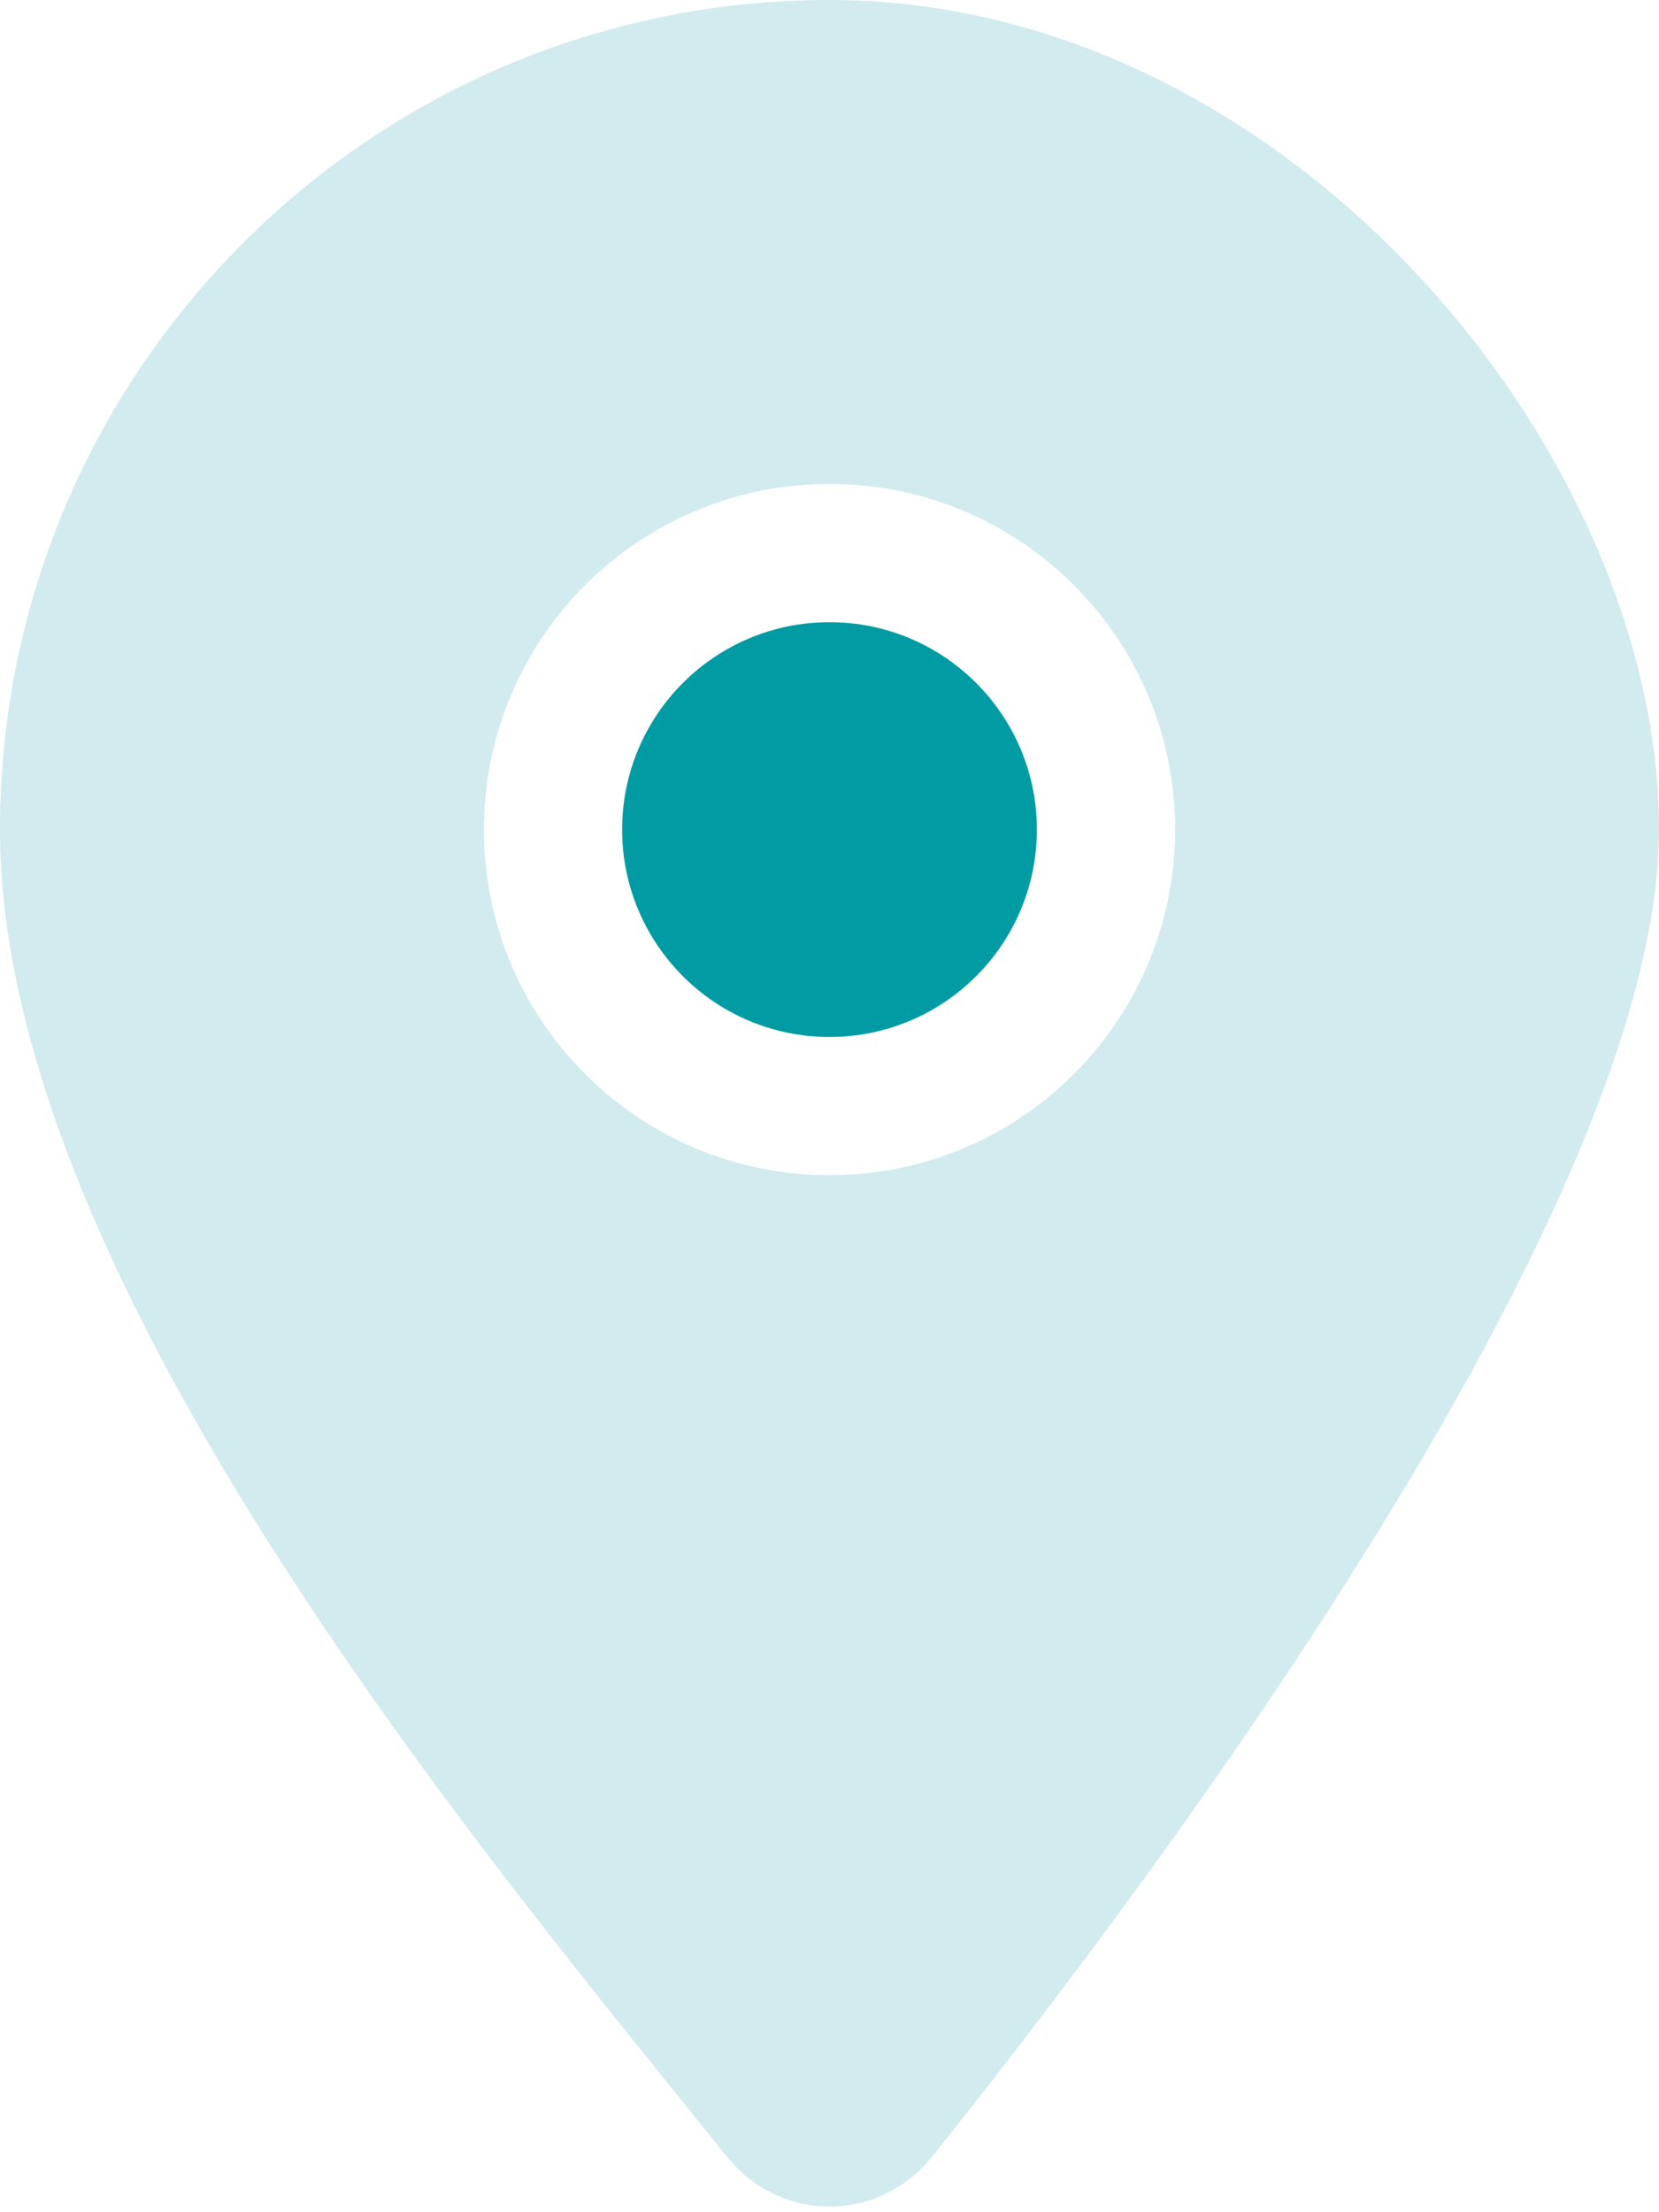
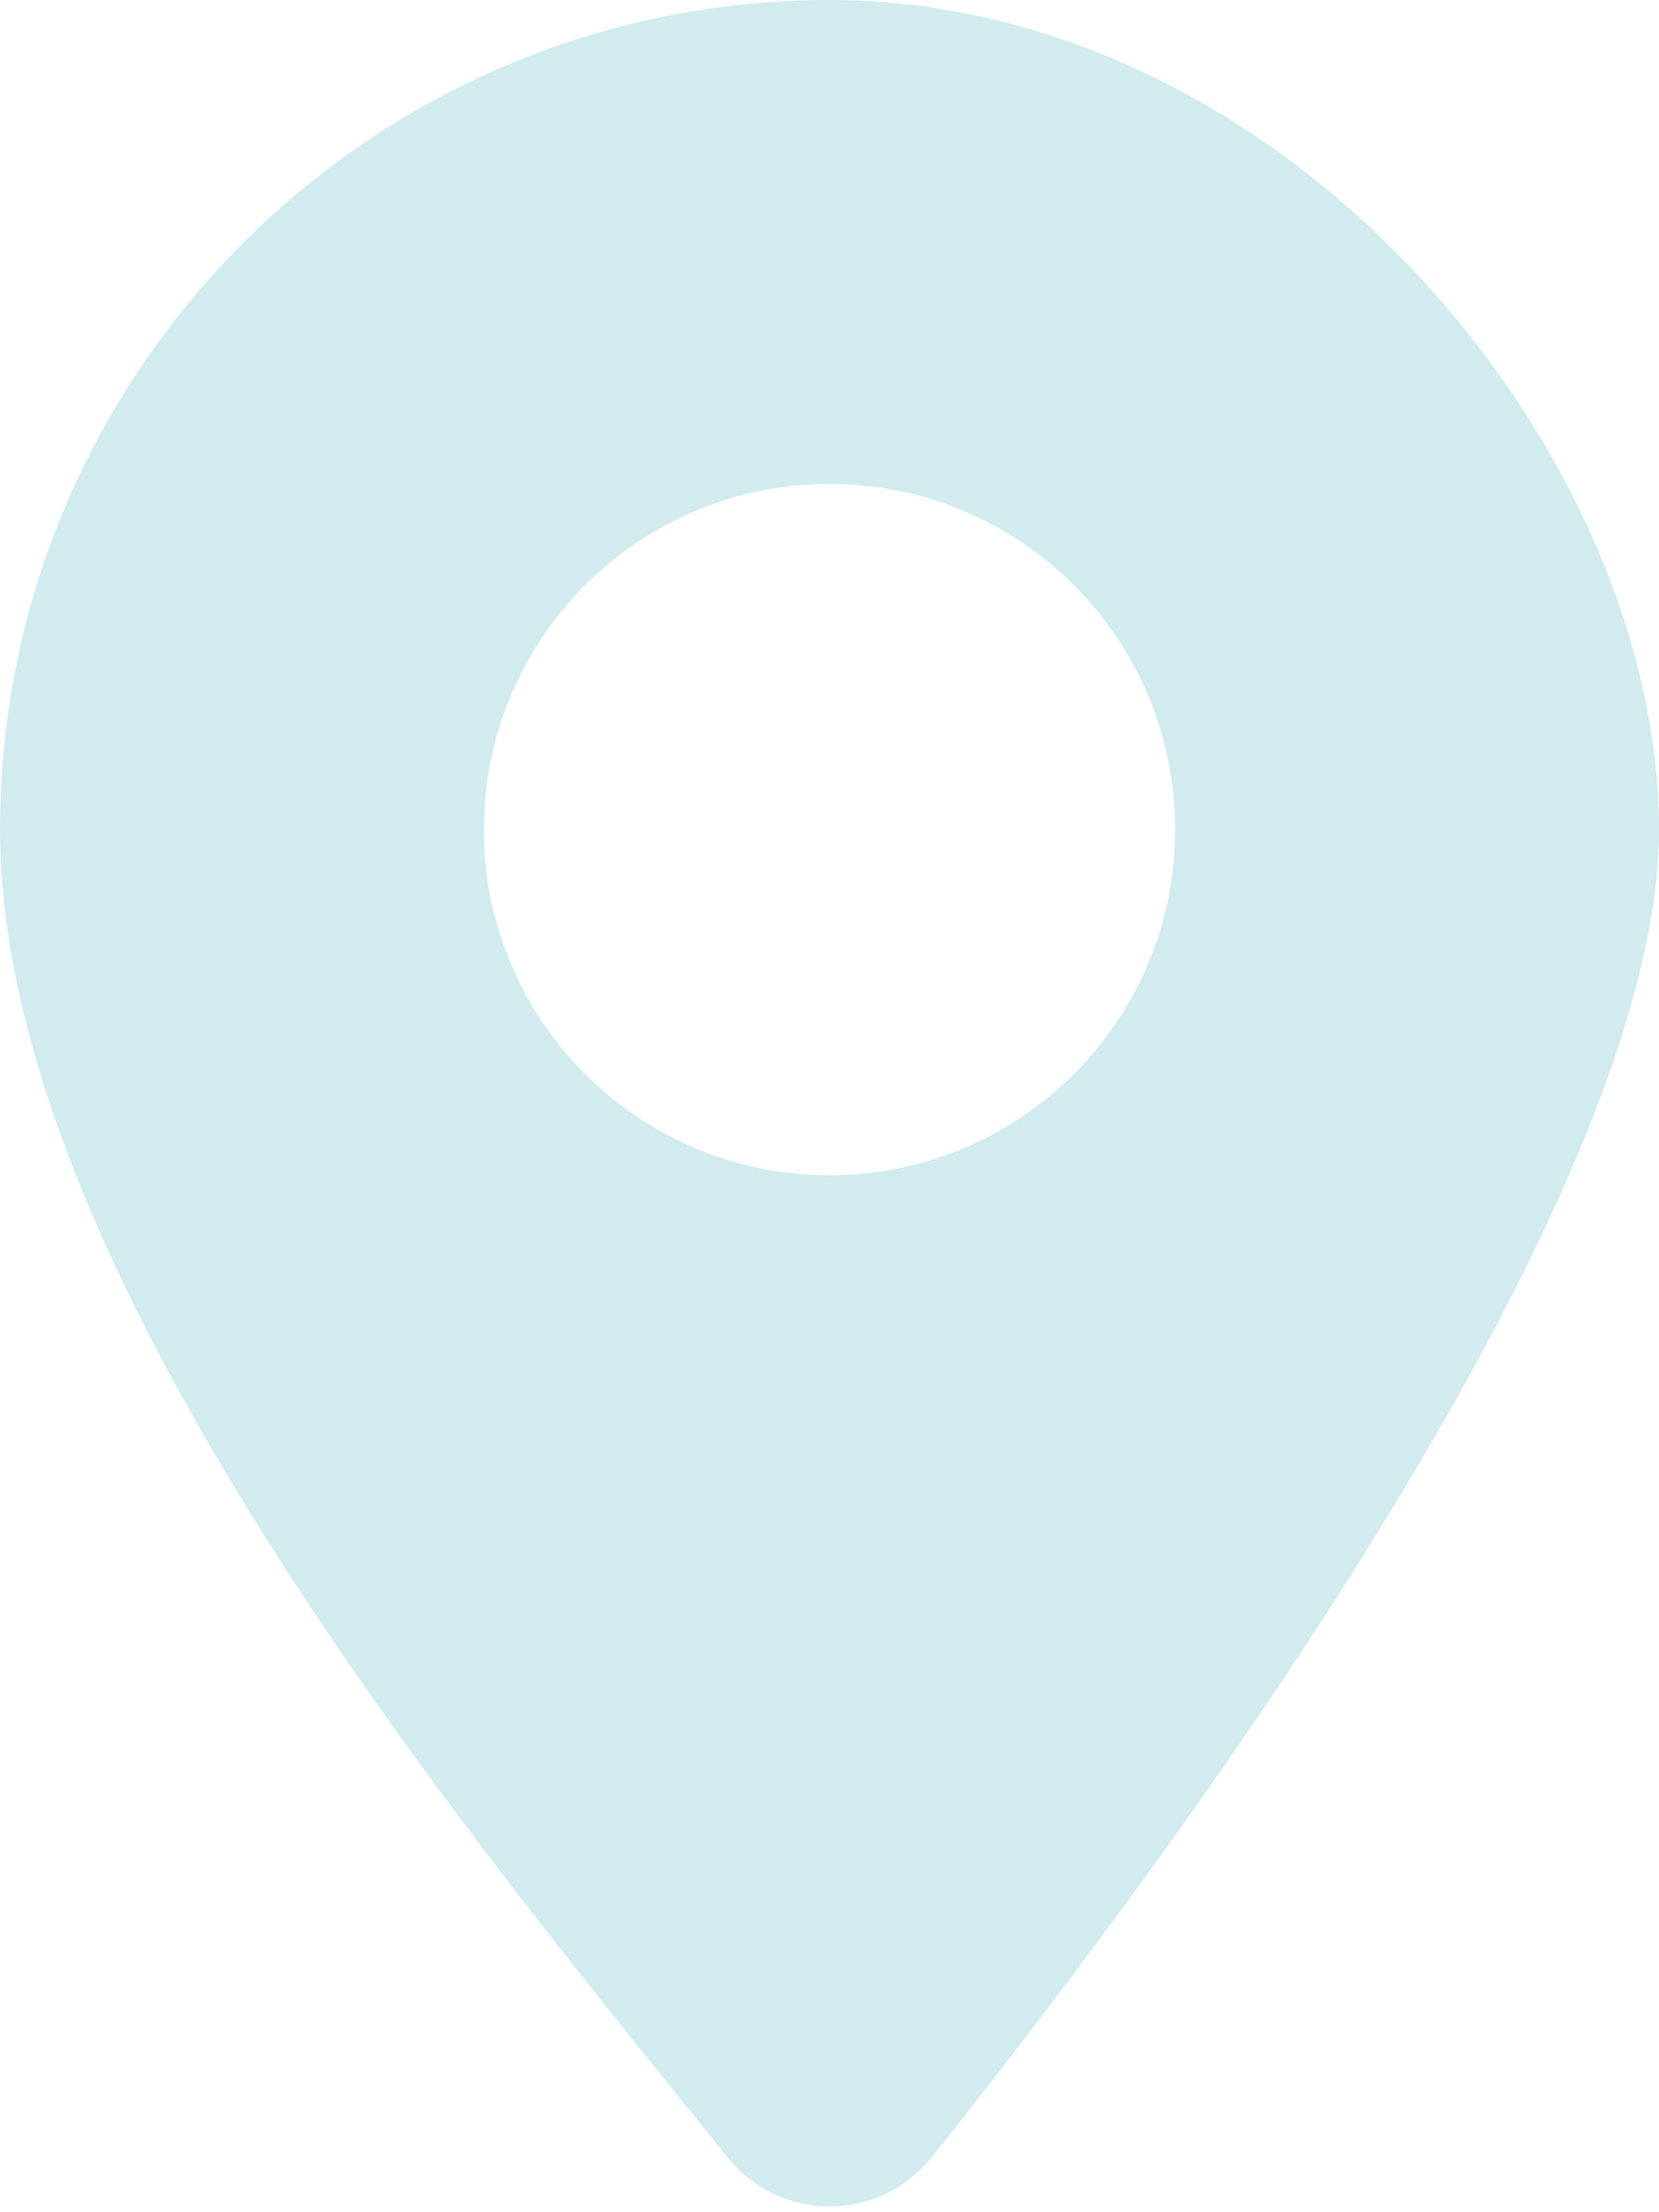
<svg xmlns="http://www.w3.org/2000/svg" id="Ebene_1" version="1.1" viewBox="0 0 384 512">
  <defs>
    <style>
      .st0 {
        fill: #8dced4;
        isolation: isolate;
        opacity: .4;
      }

      .st1 {
        fill: #009ba3;
      }
    </style>
  </defs>
  <path class="st0" d="M215.7,499.2c51.3-64.2,168.3-219.8,168.3-307.2S298,0,192,0,0,86,0,192s117,243,168.3,307.2c12.3,15.3,35.1,15.3,47.4,0h0ZM192,112c44.2,0,80,35.8,80,80s-35.8,80-80,80-80-35.8-80-80,35.8-80,80-80Z" />
-   <path class="st1" d="M192,144c-26.5,0-48,21.5-48,48s21.5,48,48,48,48-21.5,48-48-21.5-48-48-48Z" />
</svg>